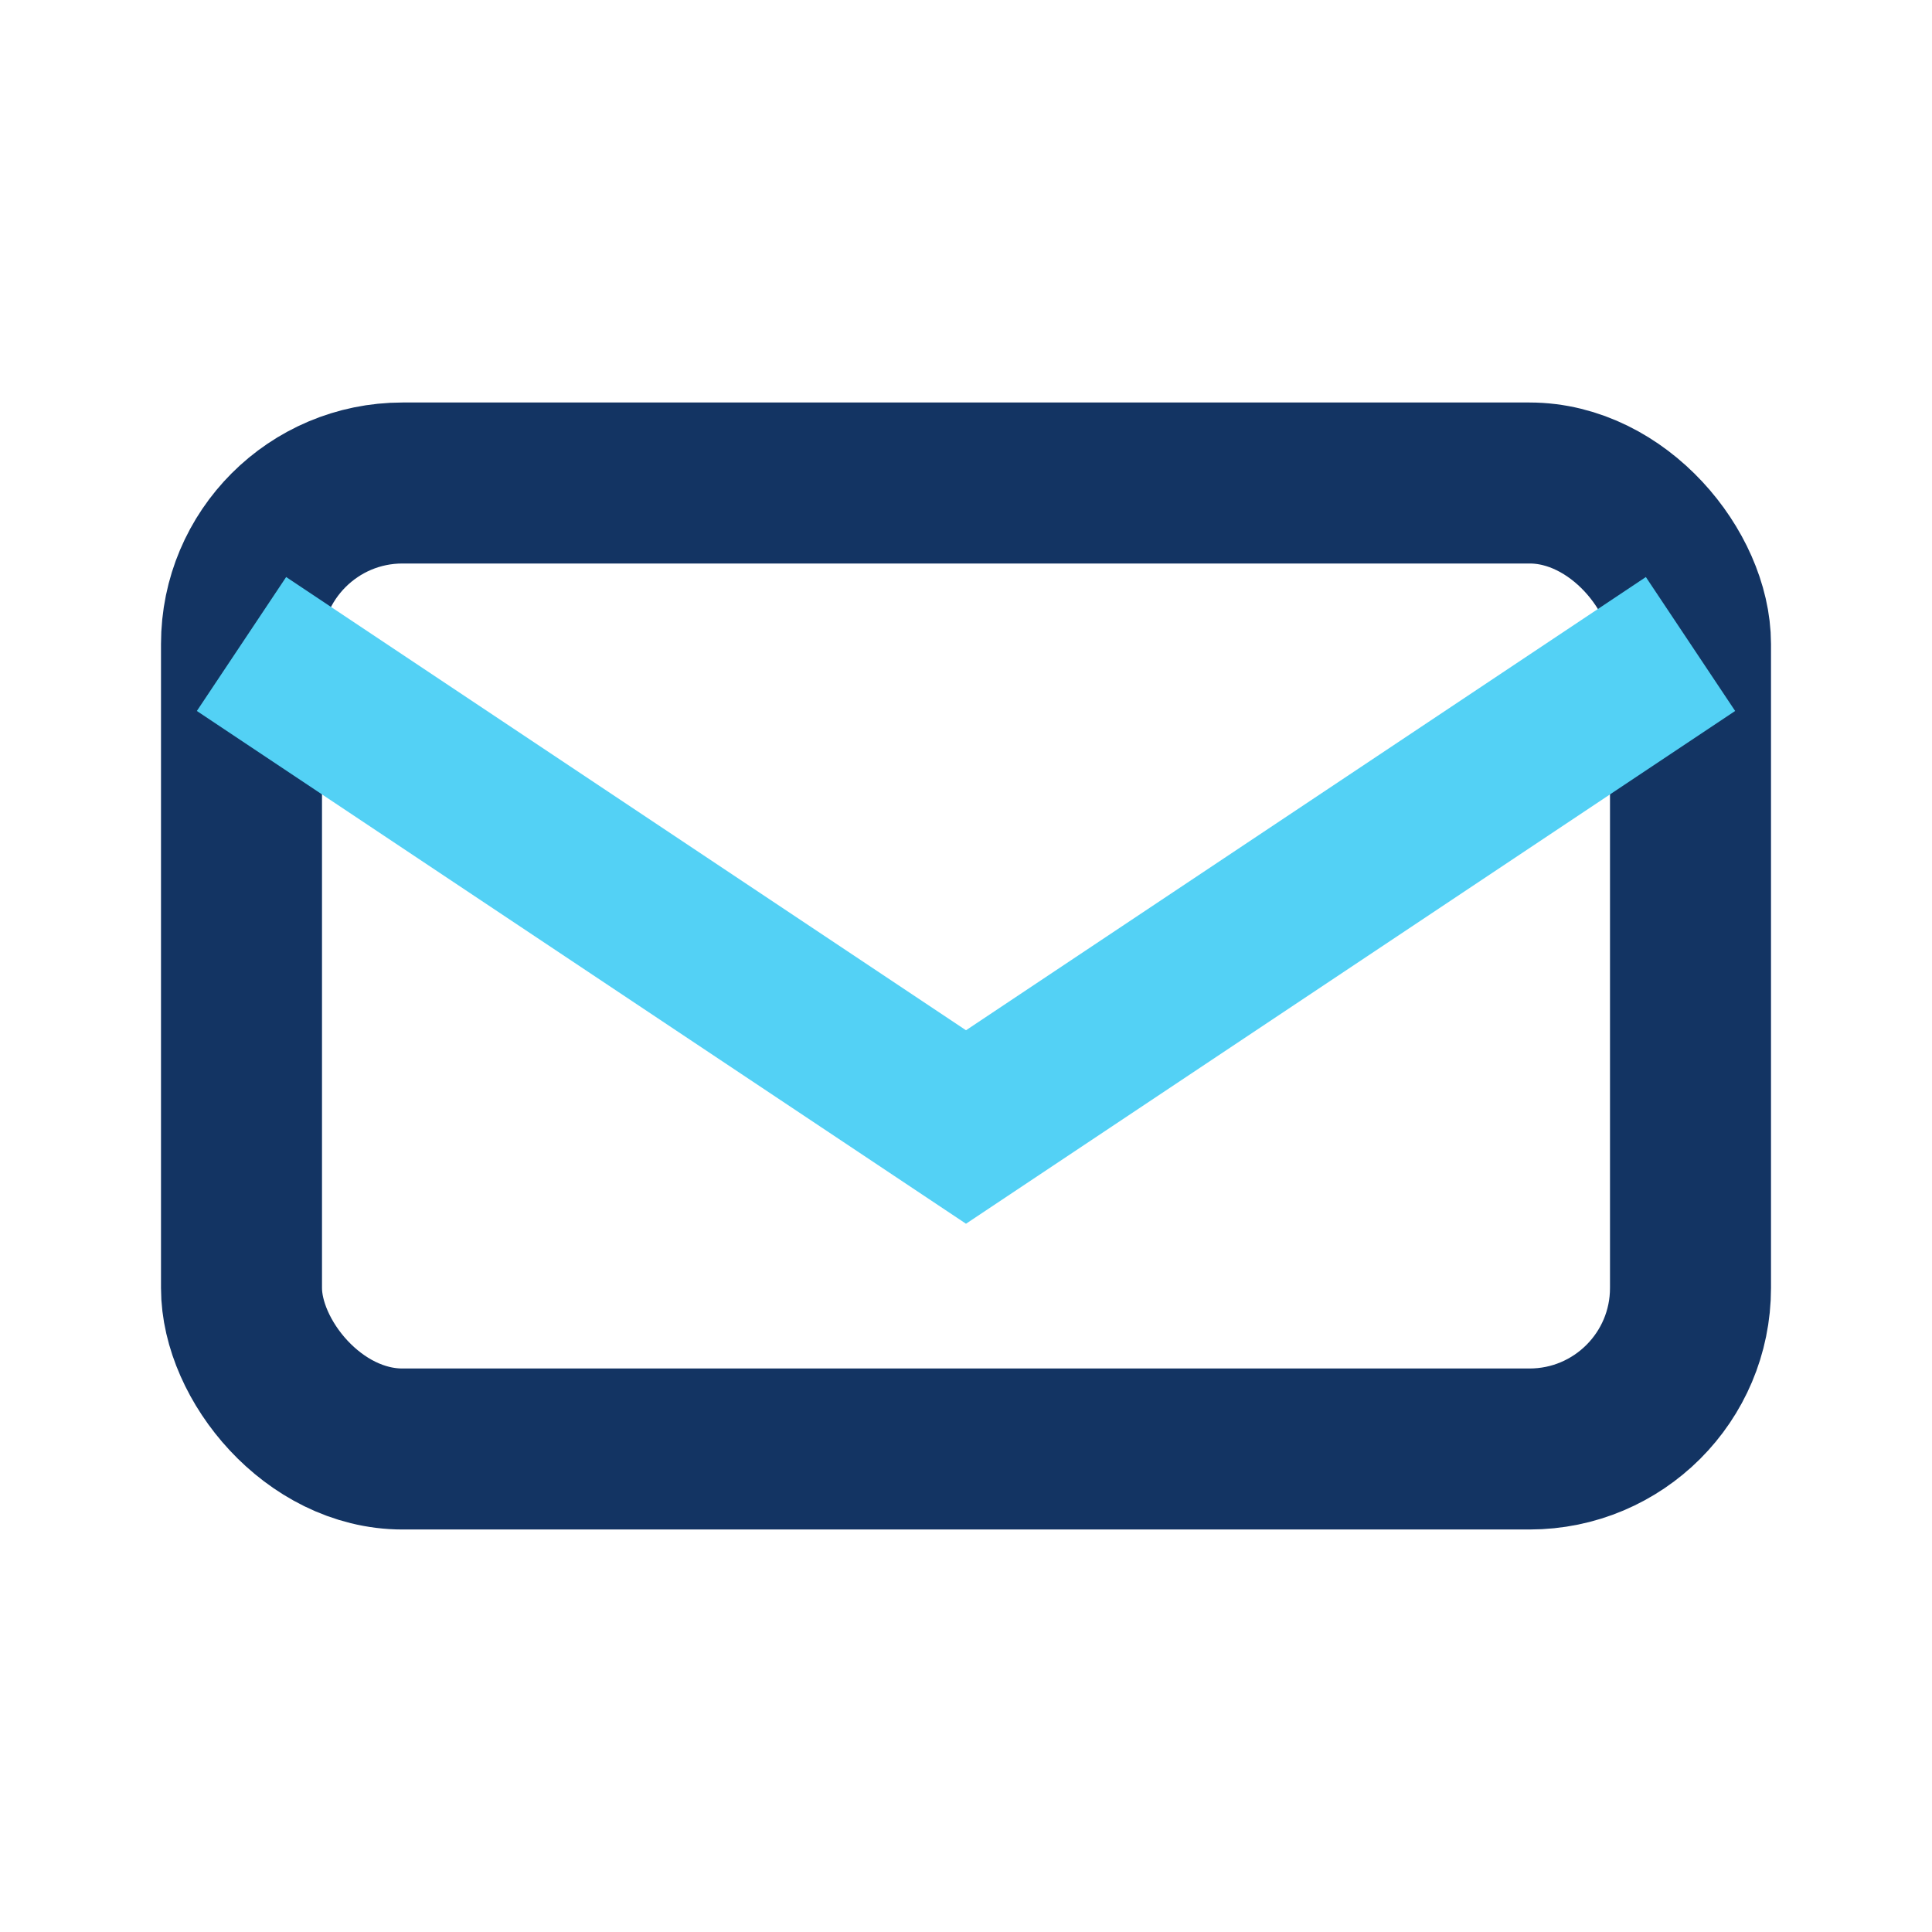
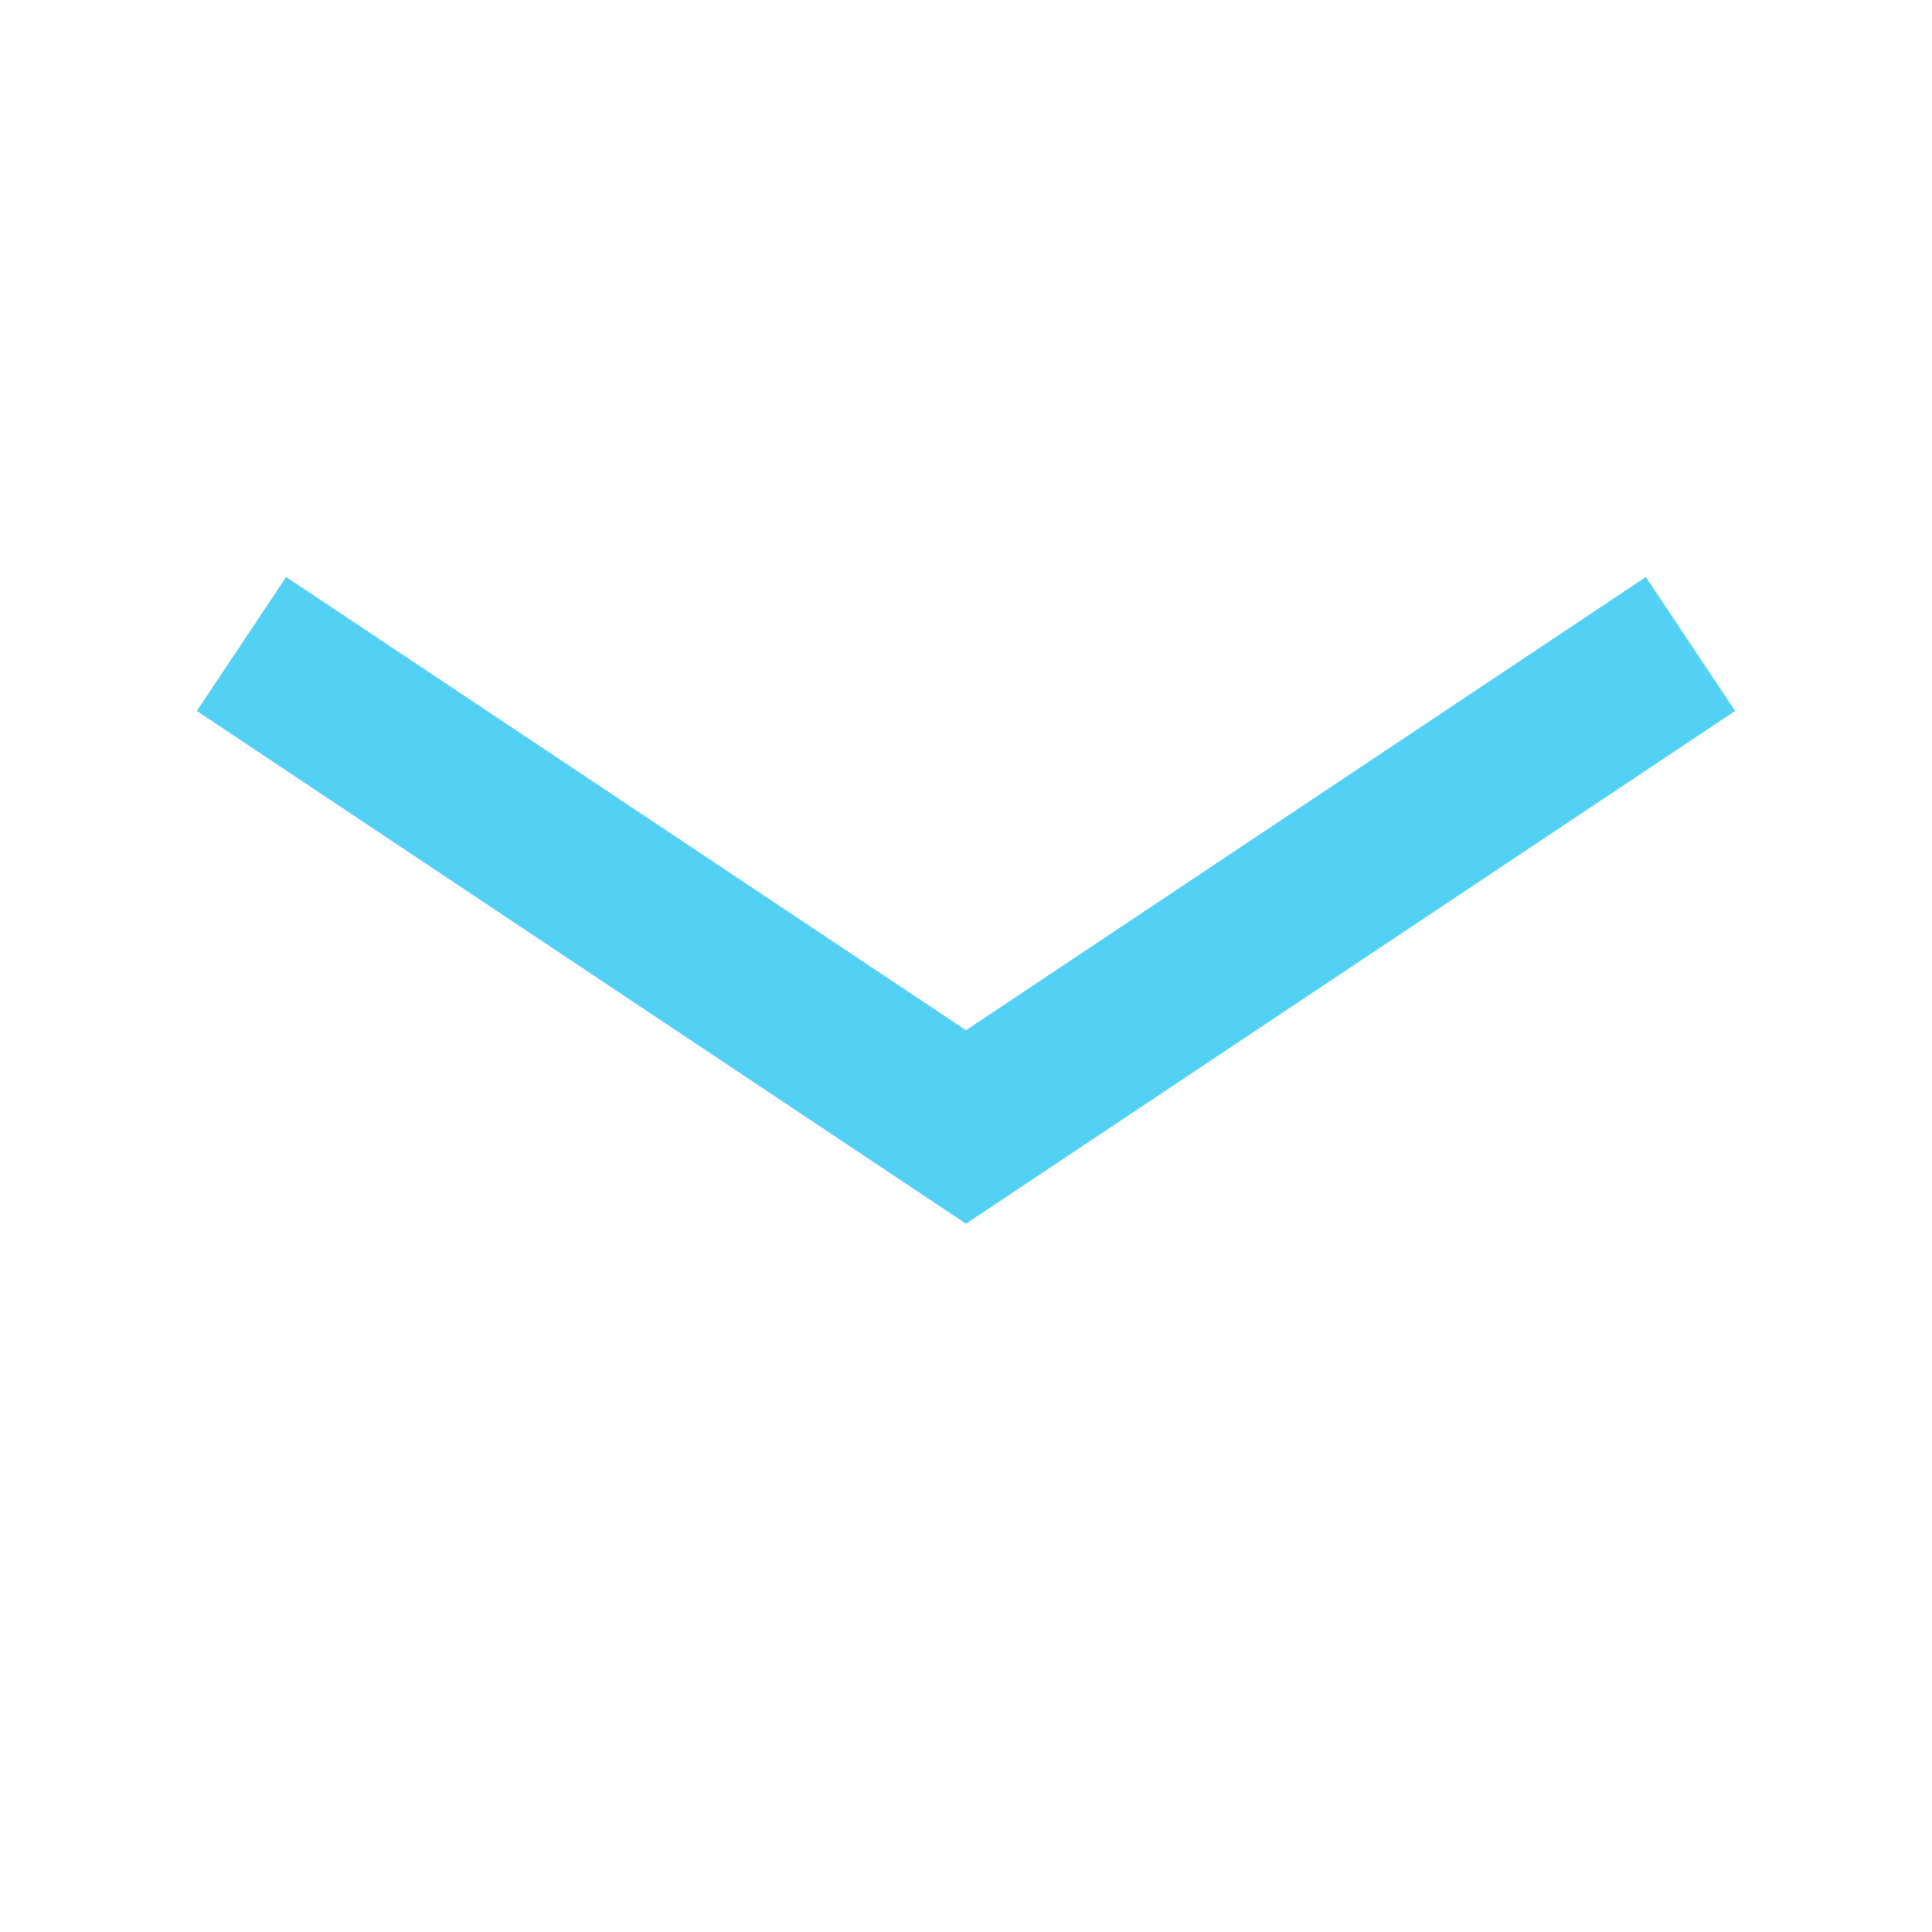
<svg xmlns="http://www.w3.org/2000/svg" width="28" height="28" viewBox="0 0 24 24">
-   <rect x="3" y="6" width="18" height="12" rx="2" fill="none" stroke="#133463" stroke-width="2" />
  <path d="M3 8l9 6 9-6" fill="none" stroke="#53D1F5" stroke-width="2" />
</svg>